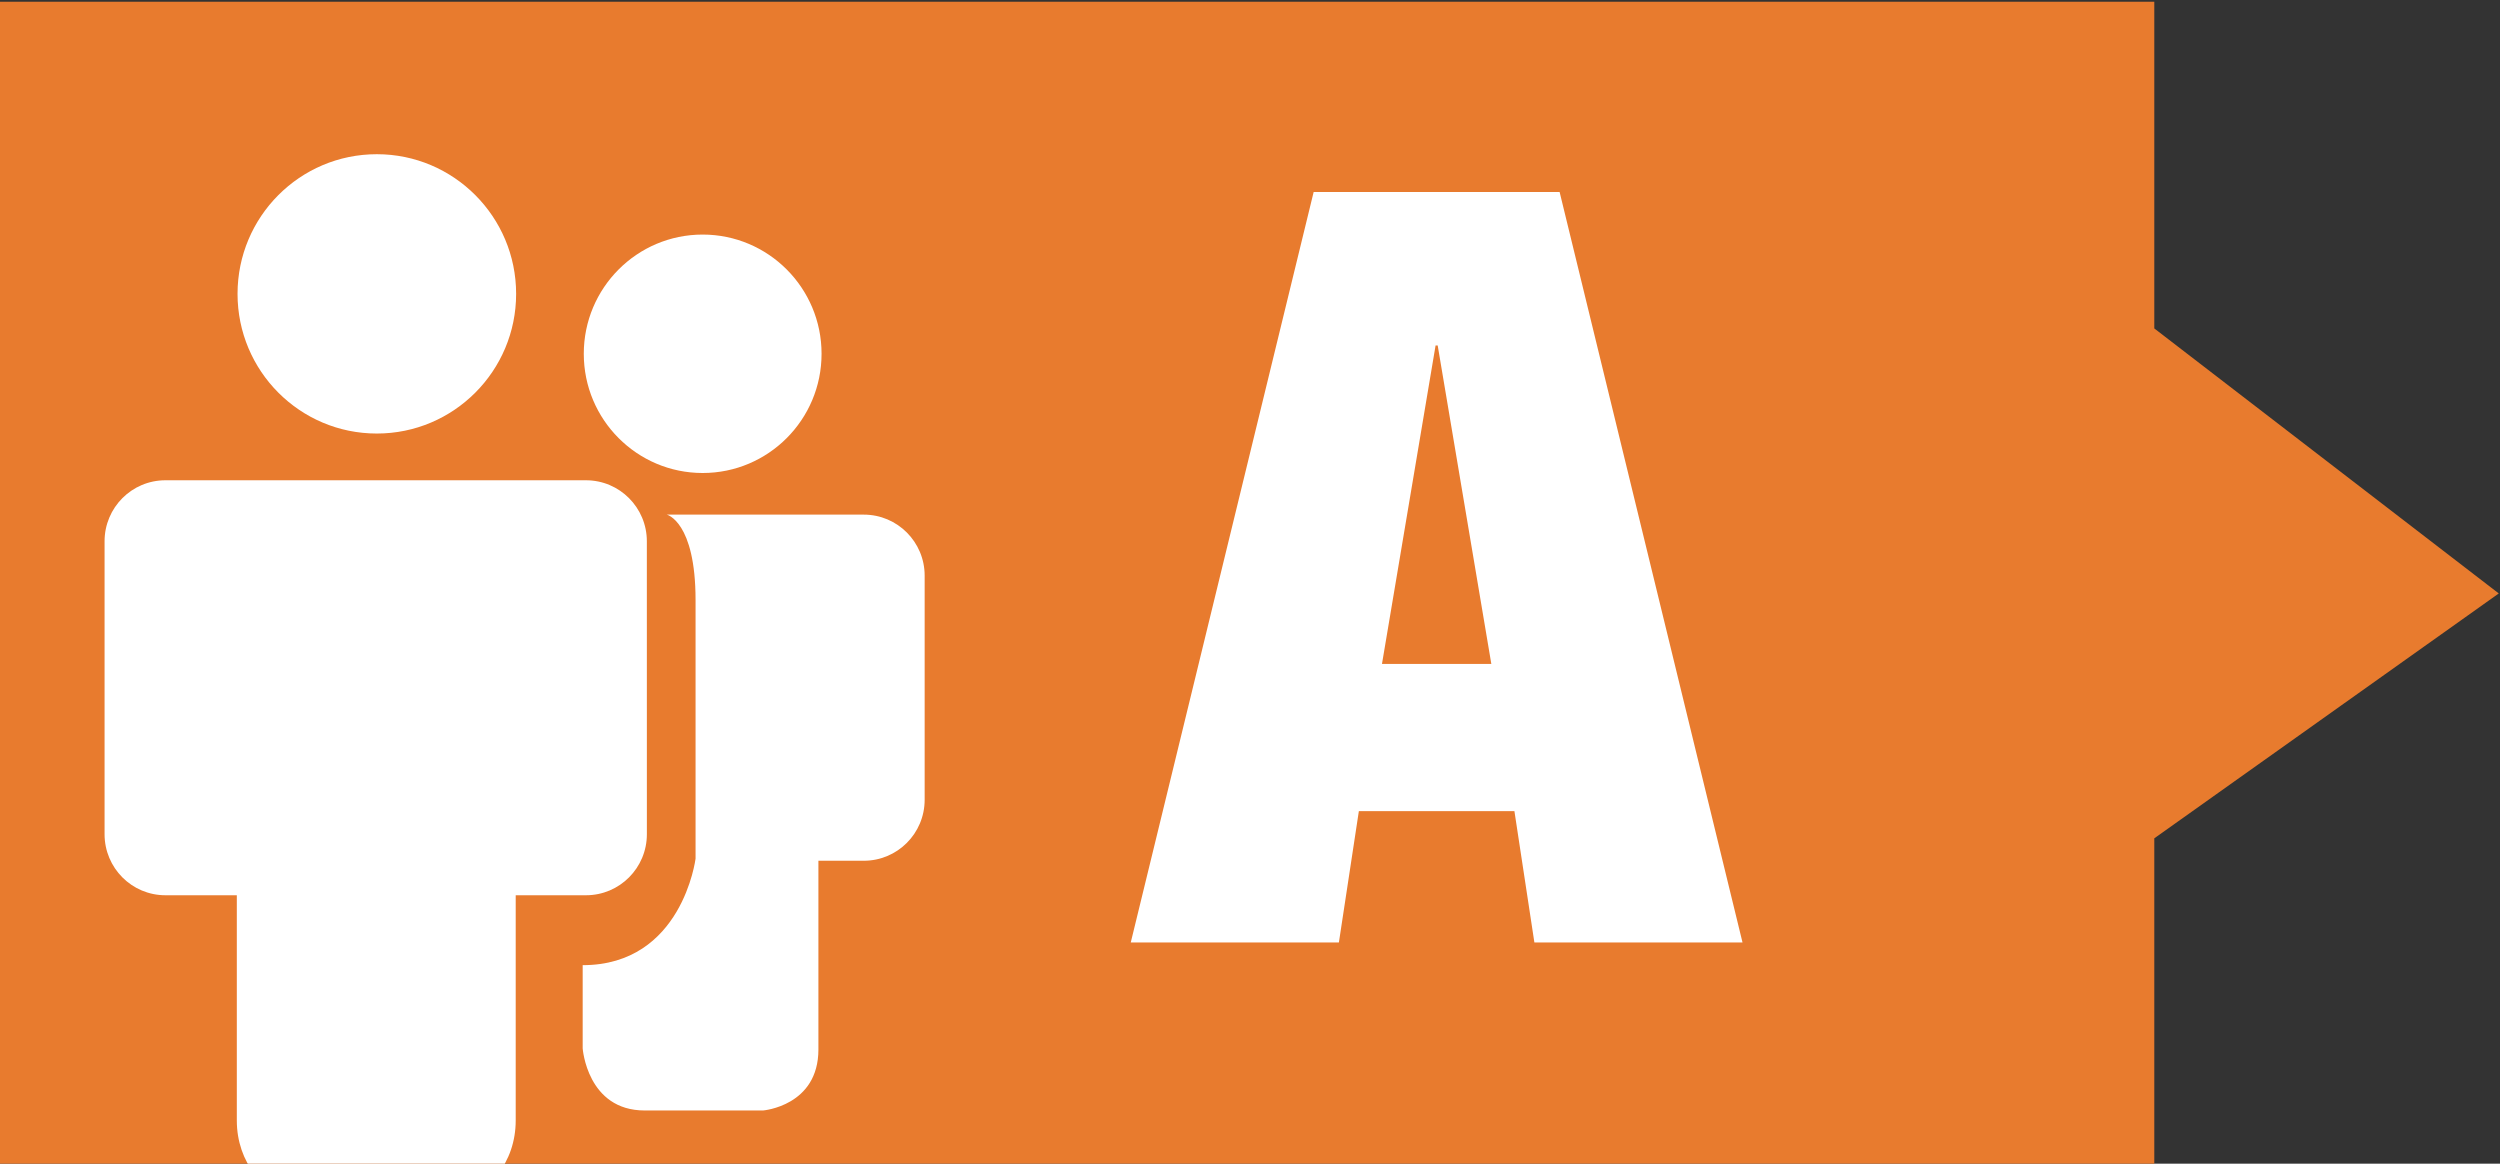
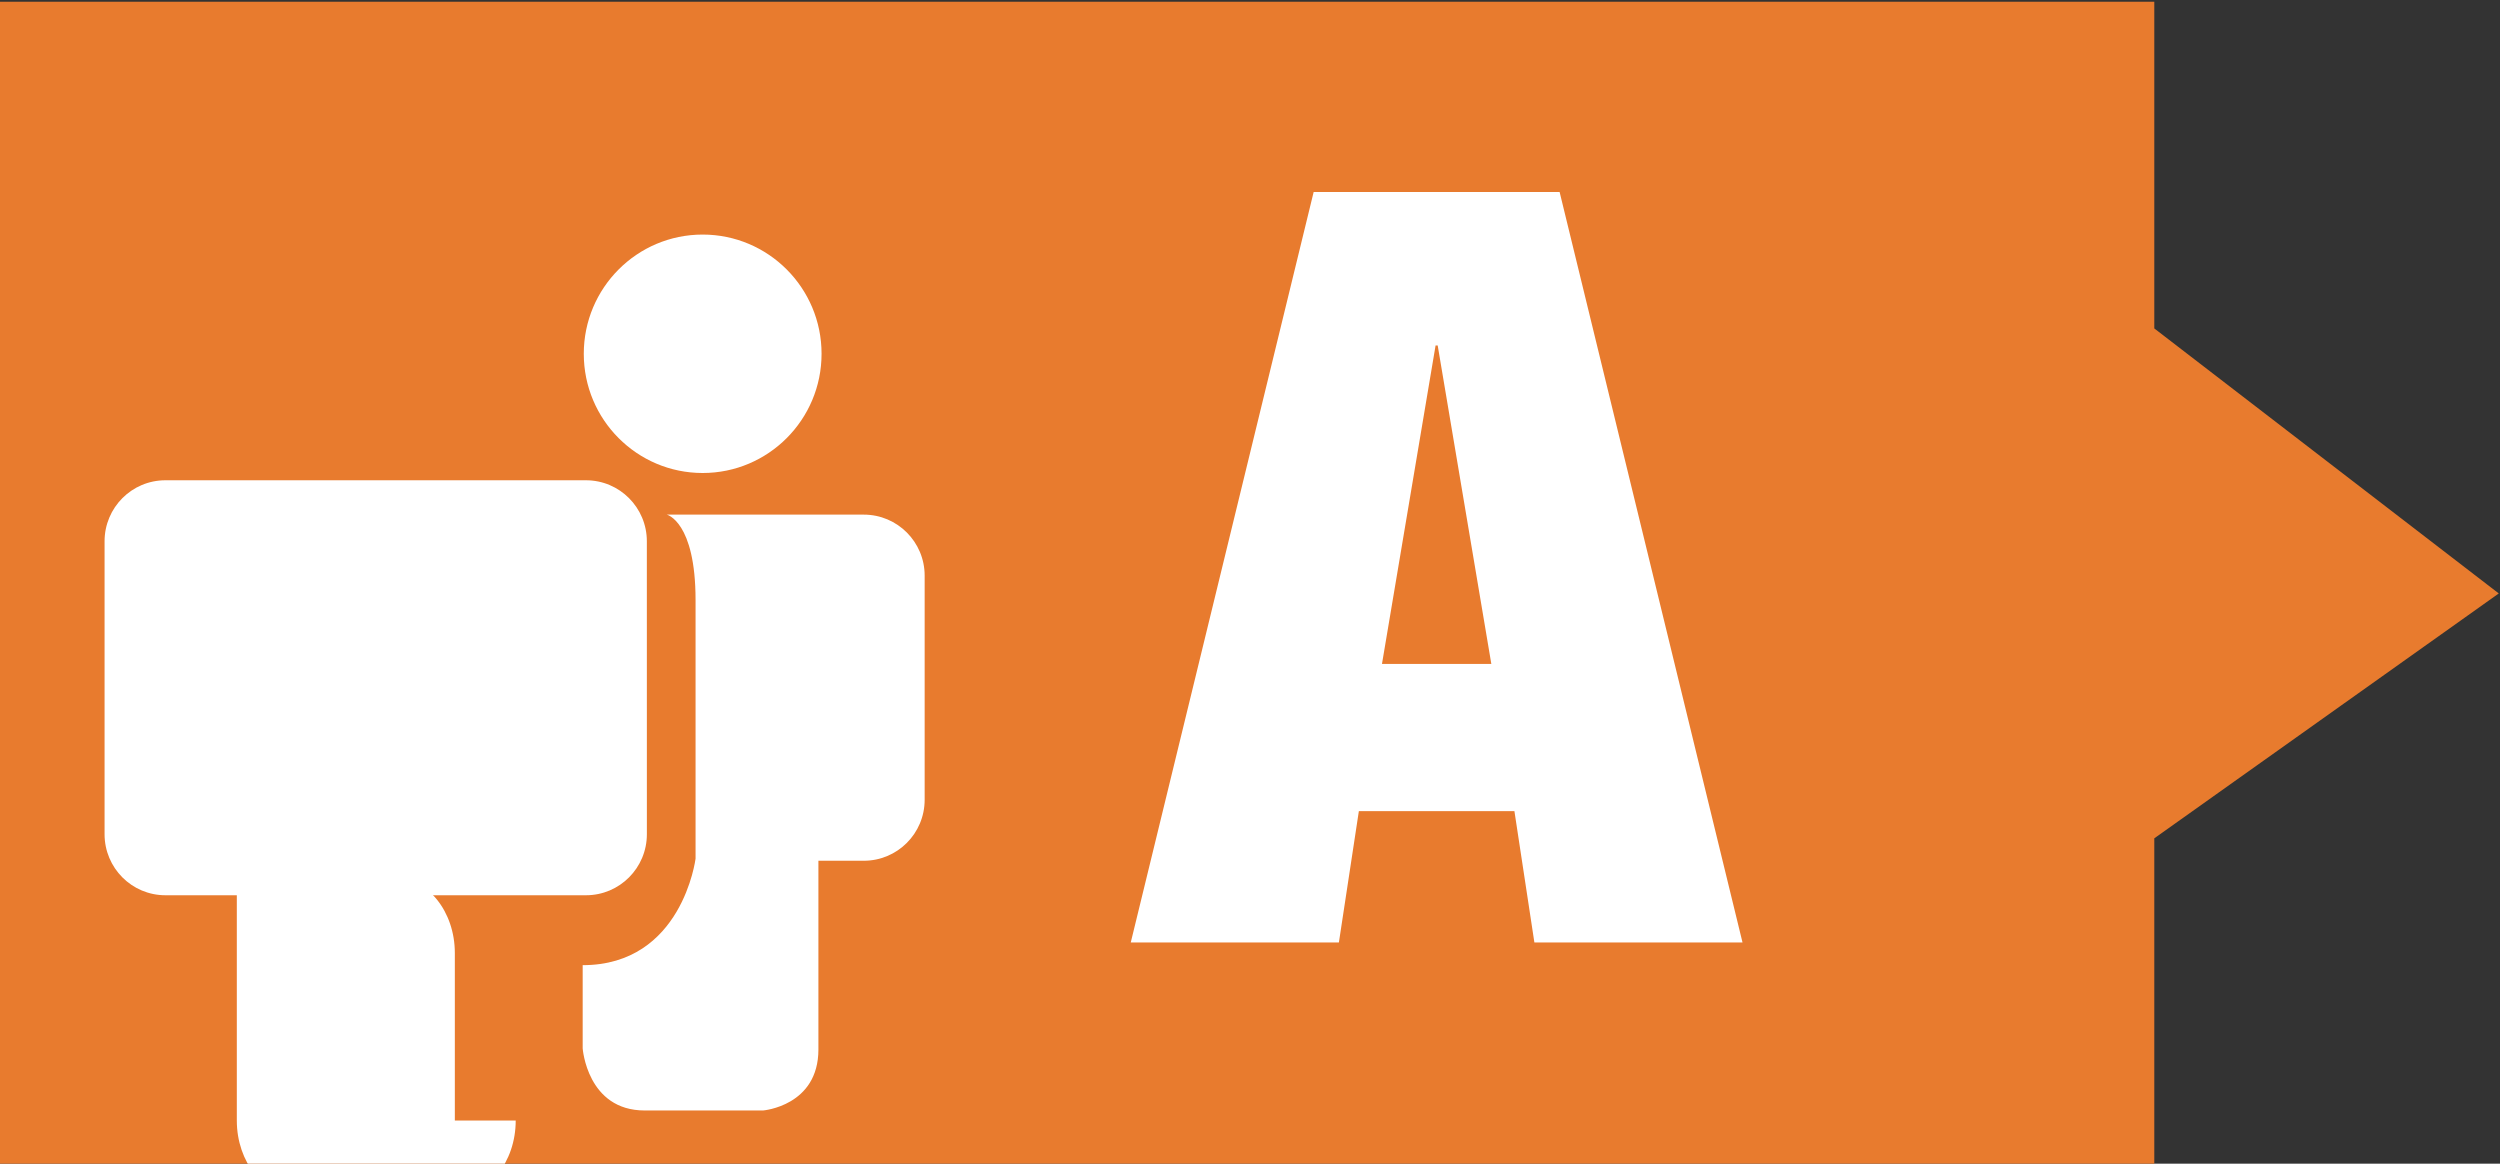
<svg xmlns="http://www.w3.org/2000/svg" xmlns:xlink="http://www.w3.org/1999/xlink" version="1.1" id="Layer_1" x="0px" y="0px" width="83.25px" height="38.75px" viewBox="0 0 83.25 38.75" enable-background="new 0 0 83.25 38.75" xml:space="preserve">
  <rect x="0" y="0" width="83.25" height="38.75" fill="#333333" stroke="none" />
  <path fill="#E87B2E" d="M71.738,38.795H0V0.058h71.738V38.795z M71.738,27.916l11.471-8.154l-11.471-8.825V27.916z" />
  <g>
    <g>
      <defs>
        <path id="SVGID_1_" d="M71.738,27.916l11.471-8.154l-11.471-8.825V27.916z M0,0.058v38.736h71.738V27.916V10.937V0.058H0z" />
      </defs>
      <clipPath id="SVGID_2_">
        <use xlink:href="#SVGID_1_" overflow="visible" />
      </clipPath>
      <path clip-path="url(#SVGID_2_)" fill="#FFFFFF" d="M21.541,27.779c0,1.123-0.907,2.033-2.027,2.033H5.508    c-1.119,0-2.026-0.91-2.026-2.033v-9.754c0-1.122,0.907-2.032,2.026-2.032h14.005c1.12,0,2.027,0.91,2.027,2.032L21.541,27.779    L21.541,27.779z" />
    </g>
    <g>
      <defs>
        <path id="SVGID_3_" d="M71.738,27.916l11.471-8.154l-11.471-8.825V27.916z M0,0.058v38.736h71.738V27.916V10.937V0.058H0z" />
      </defs>
      <clipPath id="SVGID_4_">
        <use xlink:href="#SVGID_3_" overflow="visible" />
      </clipPath>
      <path clip-path="url(#SVGID_4_)" fill="#FFFFFF" d="M28.764,17.137h-1.511h-1.954h-3.095c0,0,0.958,0.224,0.958,2.847v8.609    c0,0-0.442,3.547-3.759,3.547v2.771c0,0,0.148,2.068,2.064,2.068h3.943c0,0,1.843-0.148,1.843-2.031v-6.285h1.511    c1.119,0,2.027-0.908,2.027-2.031v-7.464C30.791,18.047,29.883,17.137,28.764,17.137" />
    </g>
    <g>
      <defs>
        <path id="SVGID_5_" d="M71.738,27.916l11.471-8.154l-11.471-8.825V27.916z M0,0.058v38.736h71.738V27.916V10.937V0.058H0z" />
      </defs>
      <clipPath id="SVGID_6_">
        <use xlink:href="#SVGID_5_" overflow="visible" />
      </clipPath>
-       <path clip-path="url(#SVGID_6_)" fill="#FFFFFF" d="M17.173,37.313c0,1.389-0.907,2.514-2.027,2.514H9.913    c-1.12,0-2.027-1.125-2.027-2.514v-8.09c0-1.389,0.907-2.514,2.027-2.514h5.233c1.12,0,2.027,1.125,2.027,2.514V37.313z" />
+       <path clip-path="url(#SVGID_6_)" fill="#FFFFFF" d="M17.173,37.313c0,1.389-0.907,2.514-2.027,2.514H9.913    c-1.12,0-2.027-1.125-2.027-2.514v-8.09h5.233c1.12,0,2.027,1.125,2.027,2.514V37.313z" />
    </g>
    <g>
      <defs>
        <path id="SVGID_7_" d="M71.738,27.916l11.471-8.154l-11.471-8.825V27.916z M0,0.058v38.736h71.738V27.916V10.937V0.058H0z" />
      </defs>
      <clipPath id="SVGID_8_">
        <use xlink:href="#SVGID_7_" overflow="visible" />
      </clipPath>
-       <path clip-path="url(#SVGID_8_)" fill="#FFFFFF" d="M17.187,9.786c0,2.568-2.077,4.651-4.639,4.651S7.91,12.354,7.91,9.786    c0-2.568,2.076-4.651,4.638-4.651S17.187,7.218,17.187,9.786" />
    </g>
    <g>
      <defs>
        <path id="SVGID_9_" d="M71.738,27.916l11.471-8.154l-11.471-8.825V27.916z M0,0.058v38.736h71.738V27.916V10.937V0.058H0z" />
      </defs>
      <clipPath id="SVGID_10_">
        <use xlink:href="#SVGID_9_" overflow="visible" />
      </clipPath>
      <path clip-path="url(#SVGID_10_)" fill="#FFFFFF" d="M27.358,11.781c0,2.192-1.773,3.97-3.959,3.97    c-2.187,0-3.959-1.778-3.959-3.97c0-2.192,1.772-3.97,3.959-3.97C25.585,7.811,27.358,9.589,27.358,11.781" />
    </g>
  </g>
  <g enable-background="new    ">
    <path fill="#FFFFFF" d="M43.745,6.393h8.19l6.091,24.992h-6.931l-0.665-4.375H45.25l-0.665,4.375h-6.931L43.745,6.393z    M47.875,11.503h-0.07L46.02,22.108h3.641L47.875,11.503z" />
  </g>
</svg>